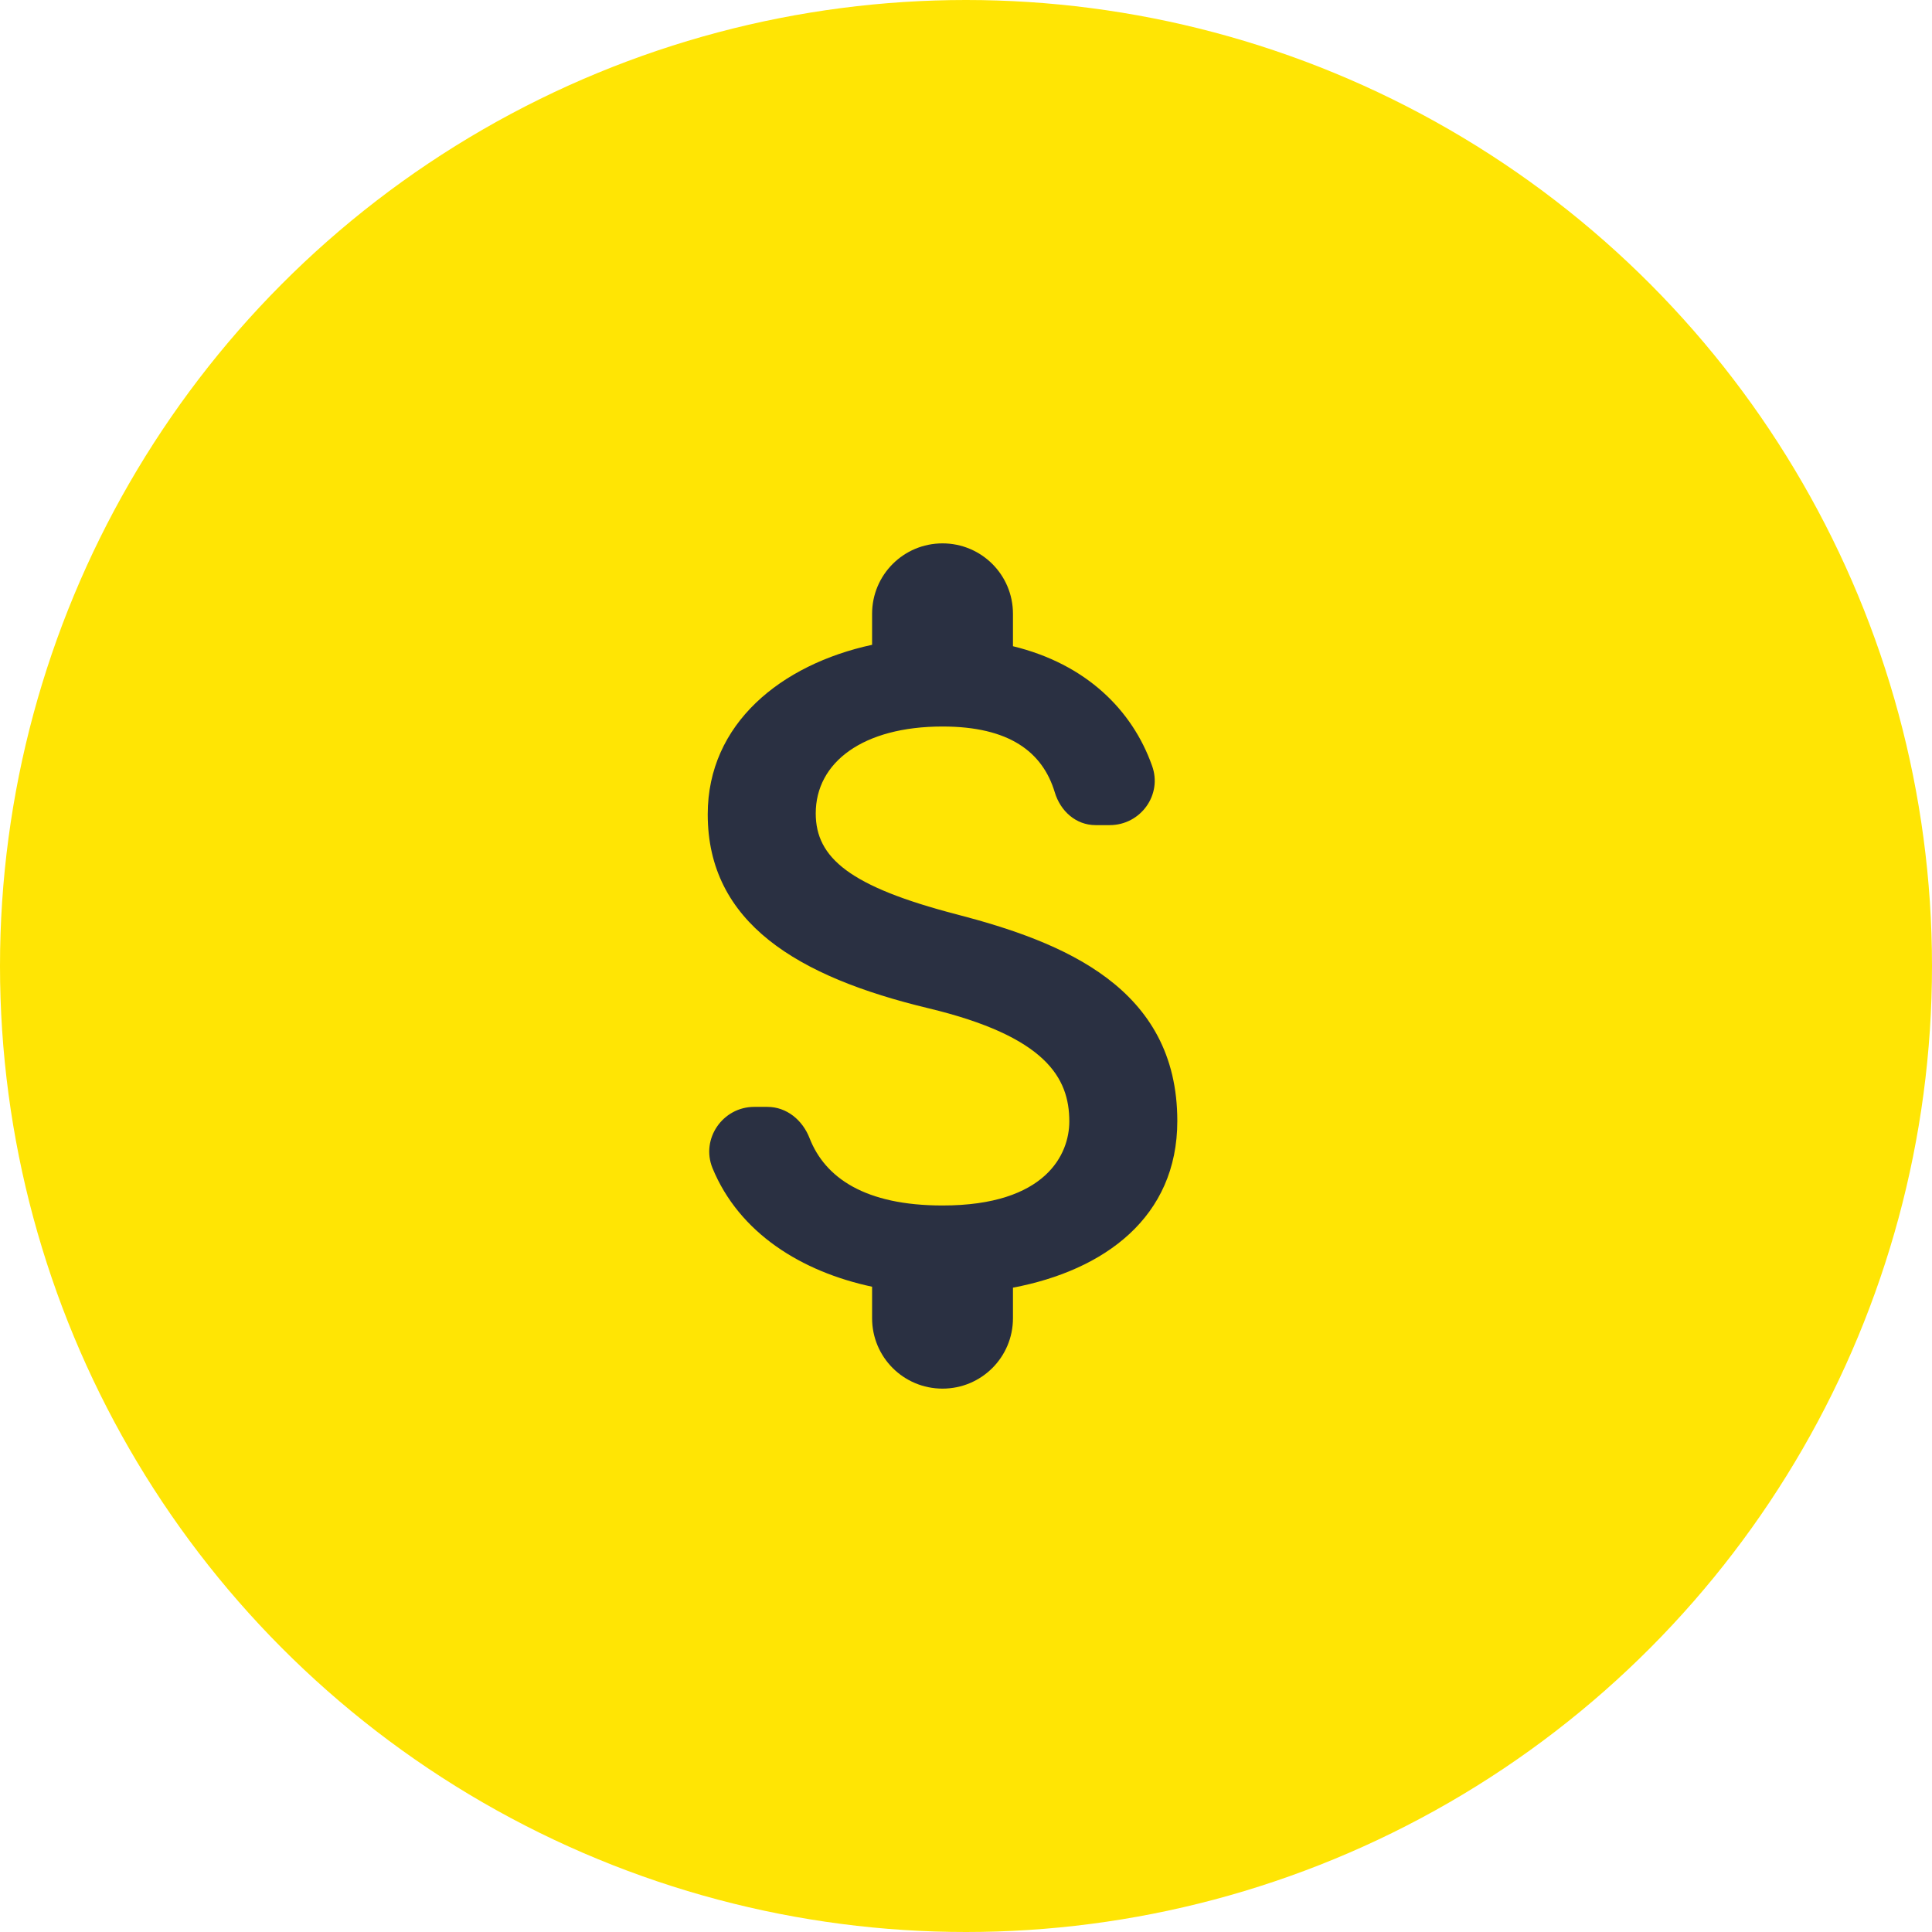
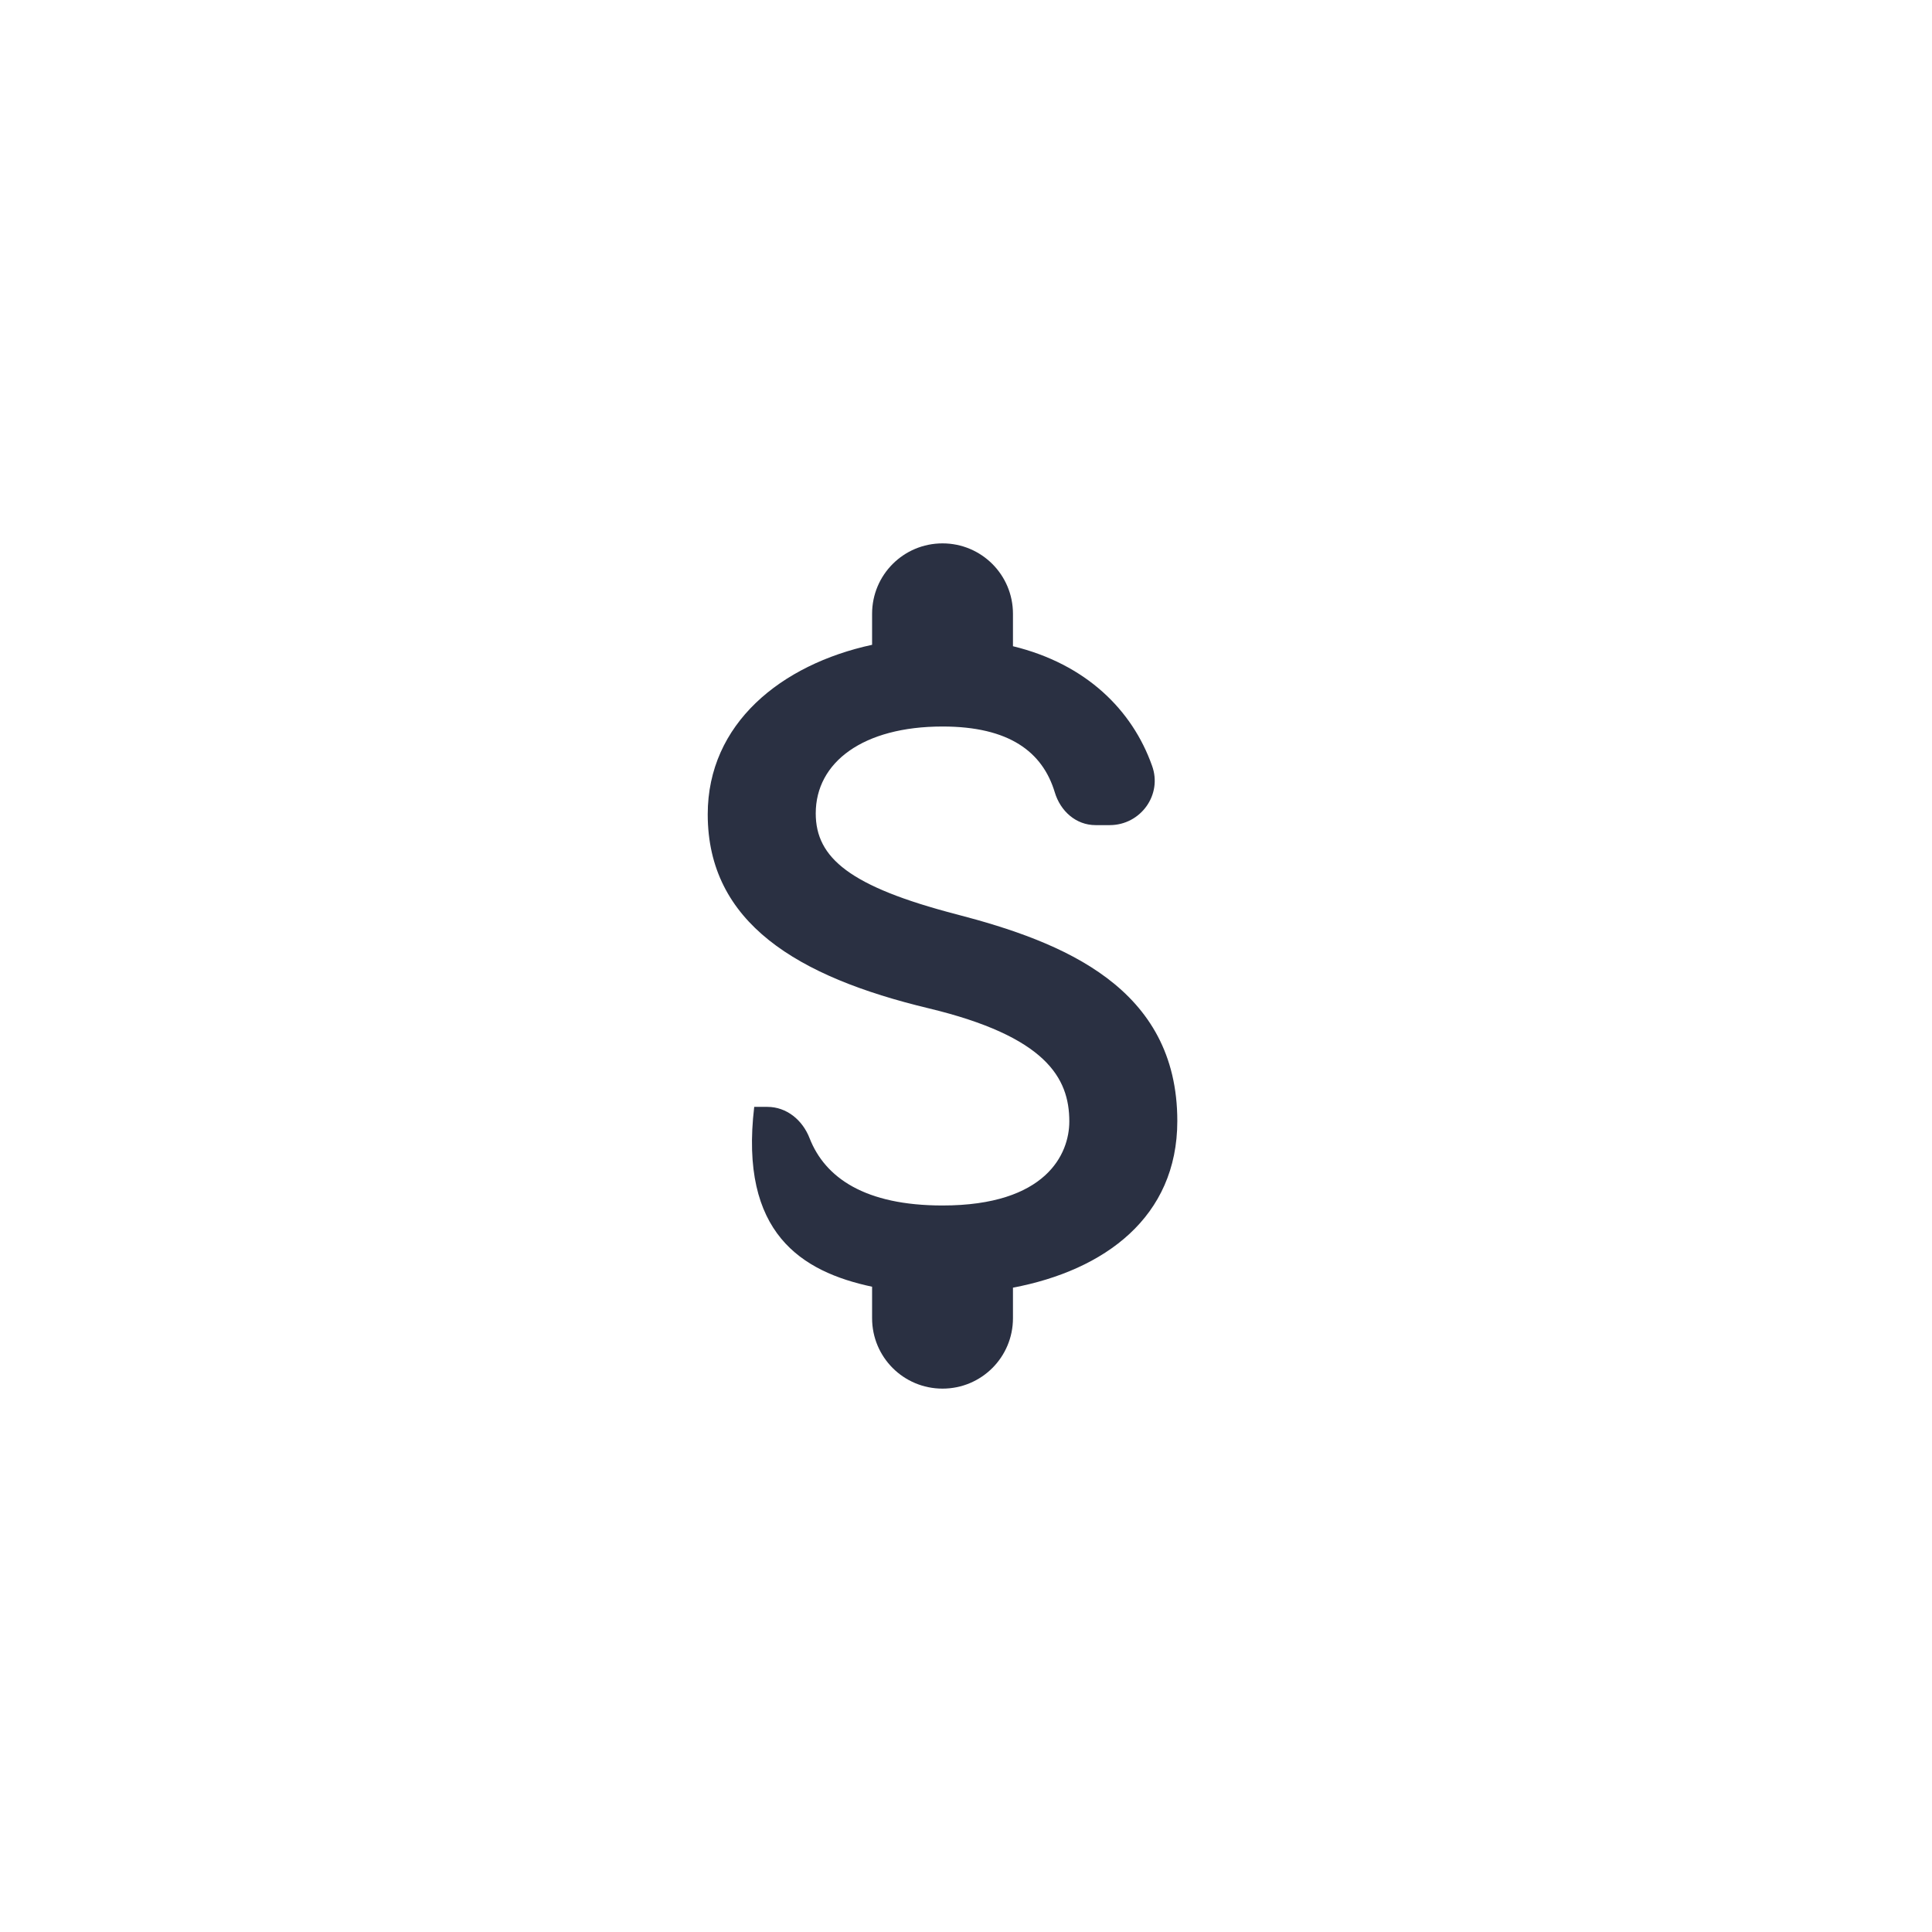
<svg xmlns="http://www.w3.org/2000/svg" width="120" height="120" viewBox="0 0 120 120" fill="none">
-   <circle cx="60" cy="60" r="60" fill="#FFE504" />
-   <path d="M59.417 56.792C52.796 55.071 50.667 53.292 50.667 50.521C50.667 47.342 53.612 45.125 58.542 45.125C62.683 45.125 64.754 46.7 65.513 49.208C65.862 50.375 66.825 51.25 68.05 51.25H68.925C70.85 51.25 72.221 49.354 71.55 47.546C70.325 44.104 67.467 41.246 62.917 40.138V38.125C62.917 35.704 60.962 33.75 58.542 33.75C56.121 33.75 54.167 35.704 54.167 38.125V40.05C48.508 41.275 43.958 44.95 43.958 50.579C43.958 57.317 49.529 60.671 57.667 62.625C64.958 64.375 66.417 66.942 66.417 69.654C66.417 71.667 64.987 74.875 58.542 74.875C53.729 74.875 51.25 73.154 50.288 70.704C49.85 69.567 48.858 68.75 47.663 68.75H46.846C44.892 68.75 43.521 70.733 44.25 72.542C45.913 76.596 49.792 78.987 54.167 79.921V81.875C54.167 84.296 56.121 86.25 58.542 86.25C60.962 86.25 62.917 84.296 62.917 81.875V79.979C68.604 78.9 73.125 75.604 73.125 69.625C73.125 61.342 66.037 58.513 59.417 56.792Z" fill="#2A3042" />
+   <path d="M59.417 56.792C52.796 55.071 50.667 53.292 50.667 50.521C50.667 47.342 53.612 45.125 58.542 45.125C62.683 45.125 64.754 46.7 65.513 49.208C65.862 50.375 66.825 51.25 68.05 51.25H68.925C70.85 51.25 72.221 49.354 71.55 47.546C70.325 44.104 67.467 41.246 62.917 40.138V38.125C62.917 35.704 60.962 33.75 58.542 33.75C56.121 33.75 54.167 35.704 54.167 38.125V40.05C48.508 41.275 43.958 44.95 43.958 50.579C43.958 57.317 49.529 60.671 57.667 62.625C64.958 64.375 66.417 66.942 66.417 69.654C66.417 71.667 64.987 74.875 58.542 74.875C53.729 74.875 51.25 73.154 50.288 70.704C49.85 69.567 48.858 68.75 47.663 68.75H46.846C45.913 76.596 49.792 78.987 54.167 79.921V81.875C54.167 84.296 56.121 86.25 58.542 86.25C60.962 86.25 62.917 84.296 62.917 81.875V79.979C68.604 78.9 73.125 75.604 73.125 69.625C73.125 61.342 66.037 58.513 59.417 56.792Z" fill="#2A3042" />
</svg>